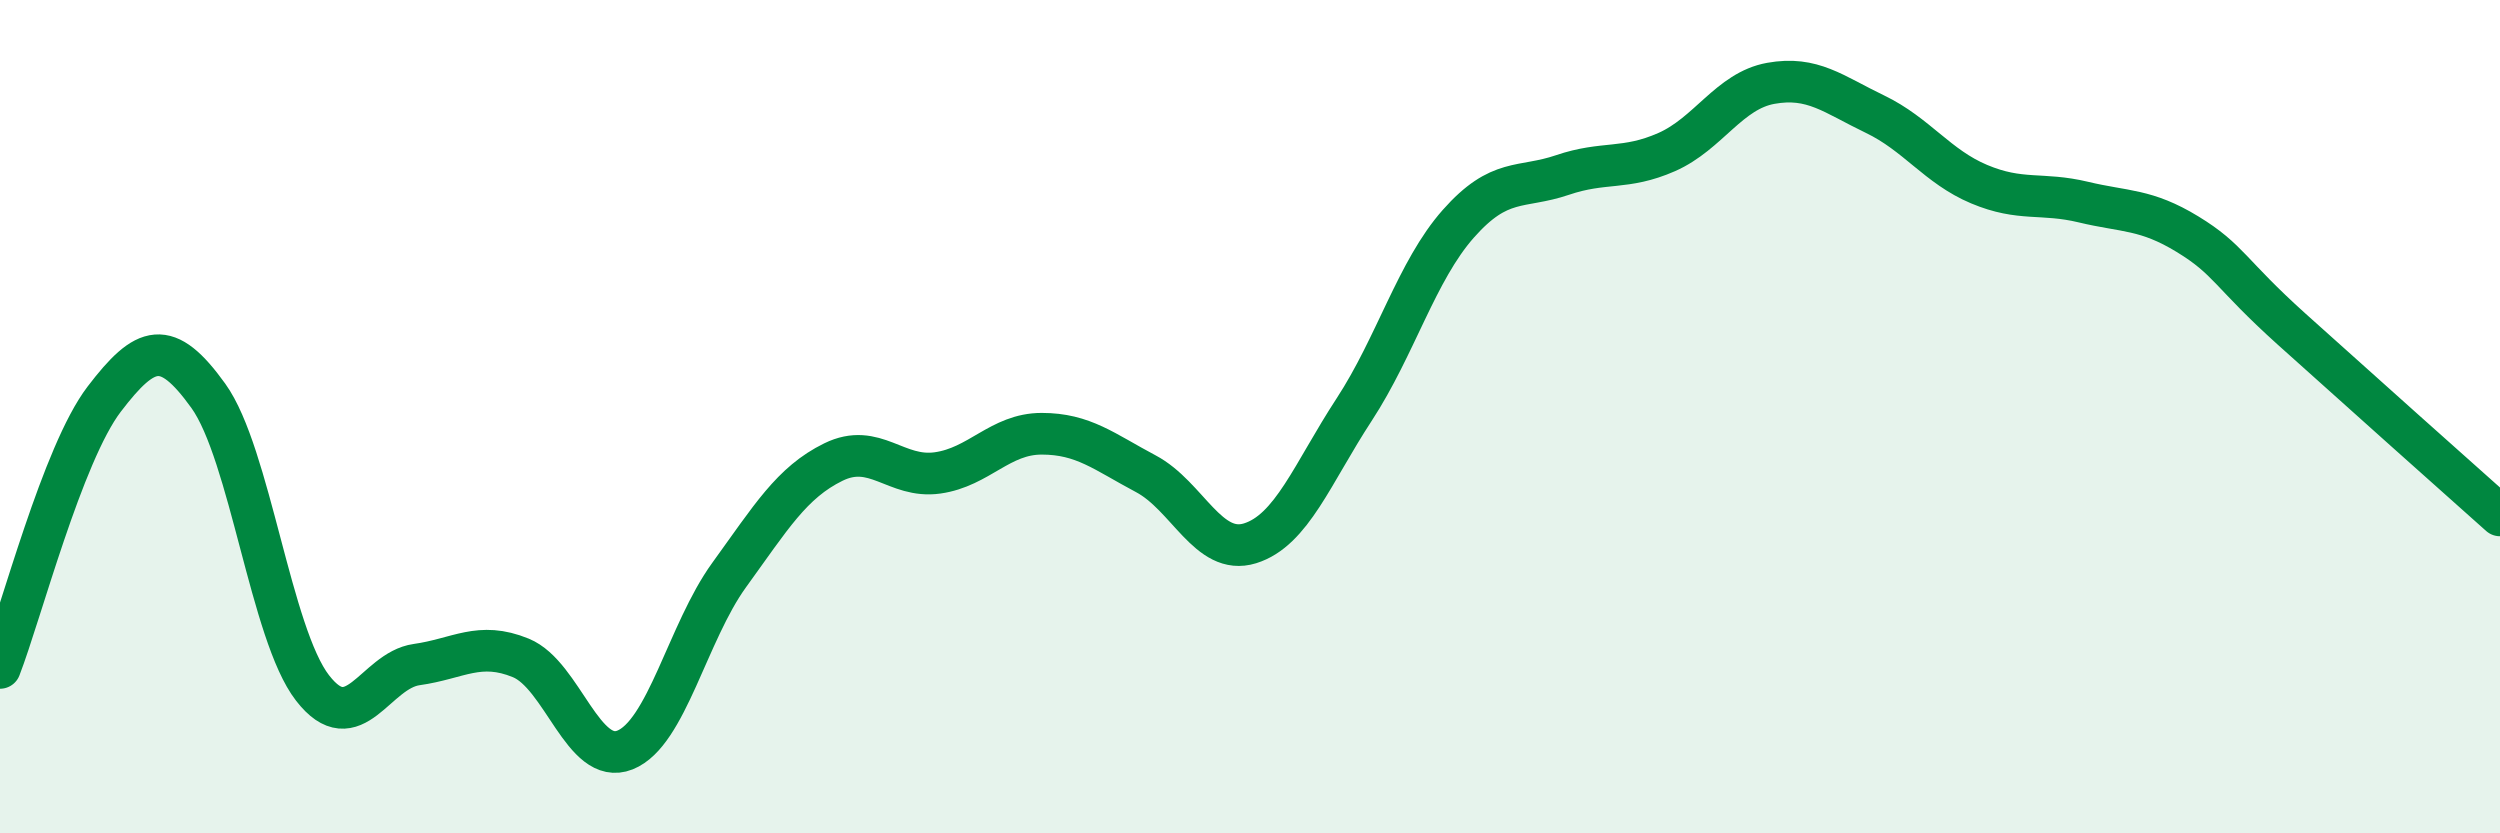
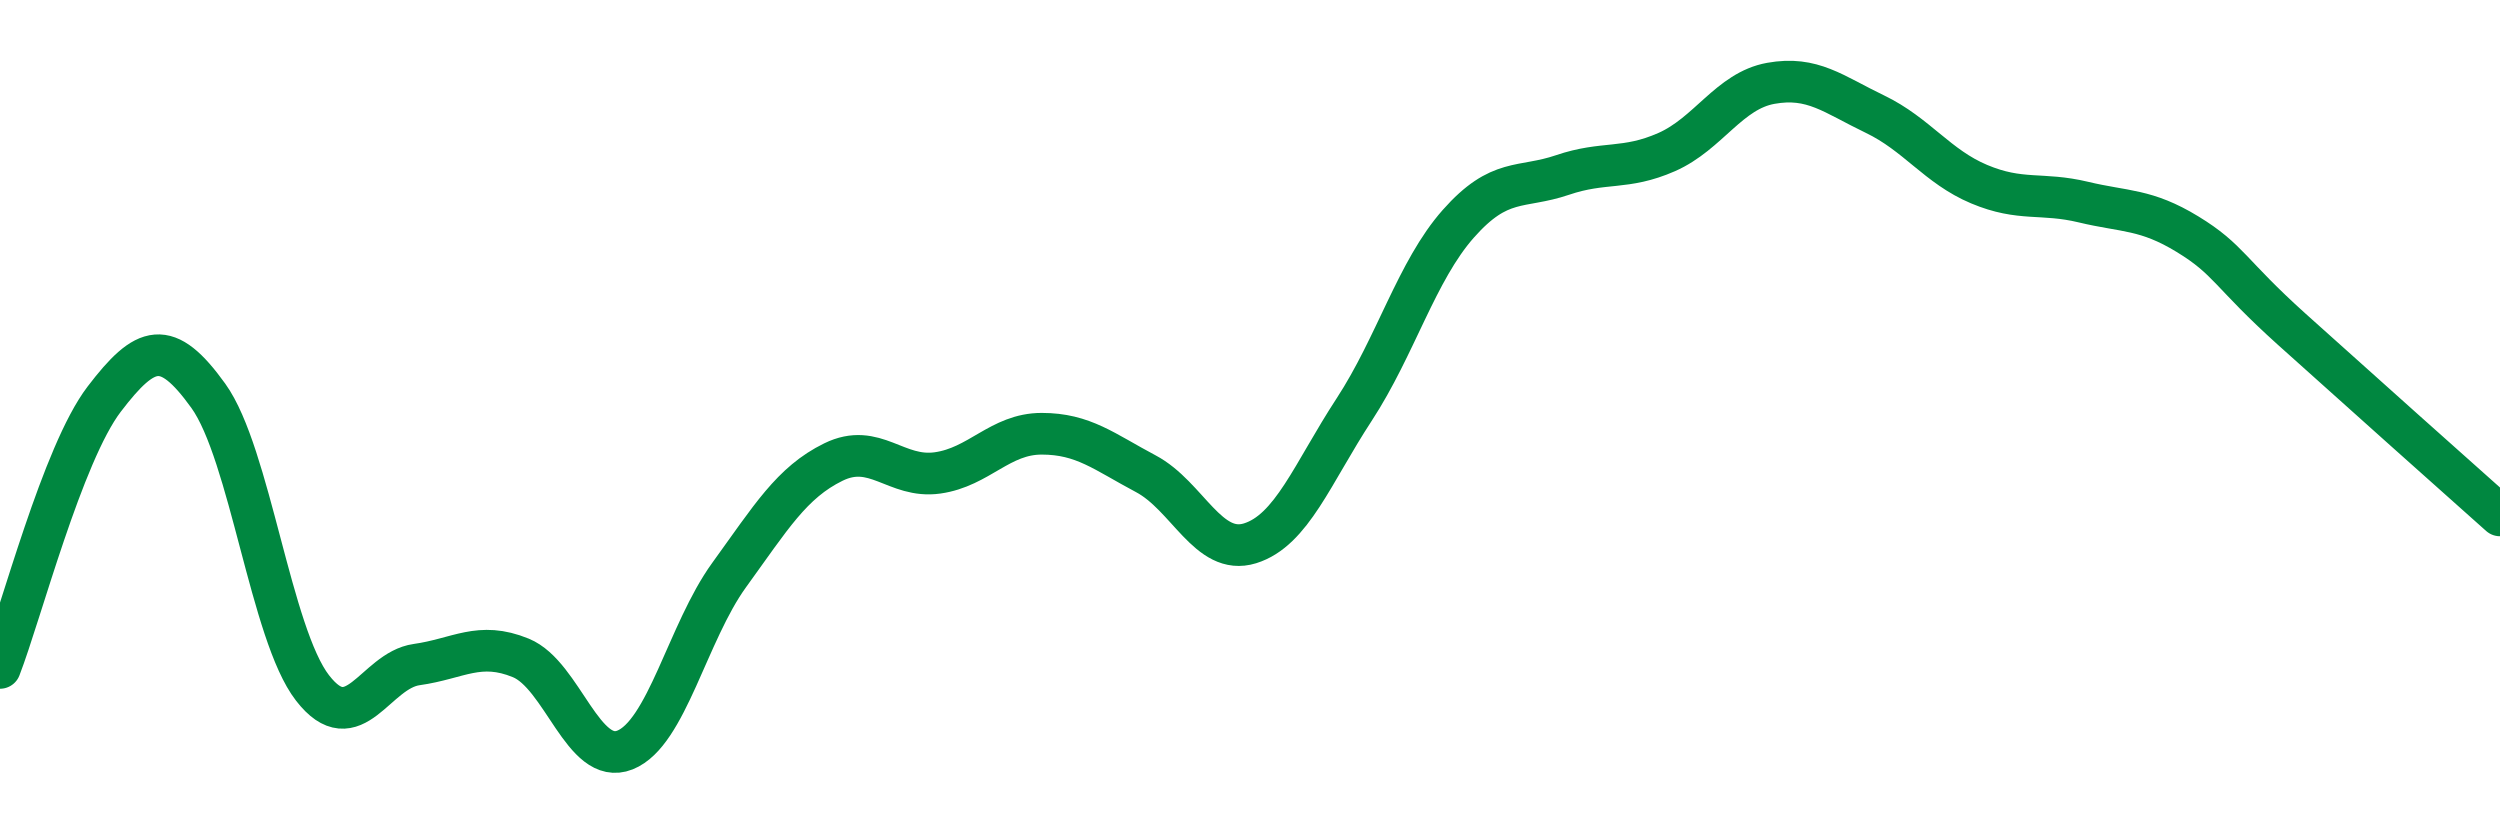
<svg xmlns="http://www.w3.org/2000/svg" width="60" height="20" viewBox="0 0 60 20">
-   <path d="M 0,16.03 C 0.5,14.74 1.5,10.89 2.5,9.58 C 3.5,8.27 4,8.11 5,9.5 C 6,10.89 6.5,15.22 7.5,16.51 C 8.5,17.8 9,16.09 10,15.95 C 11,15.81 11.5,15.38 12.5,15.79 C 13.5,16.2 14,18.4 15,18 C 16,17.6 16.5,15.18 17.5,13.8 C 18.5,12.42 19,11.58 20,11.09 C 21,10.6 21.5,11.49 22.5,11.35 C 23.5,11.21 24,10.41 25,10.41 C 26,10.41 26.5,10.84 27.5,11.37 C 28.5,11.9 29,13.35 30,13.04 C 31,12.73 31.5,11.36 32.5,9.83 C 33.5,8.3 34,6.5 35,5.37 C 36,4.24 36.5,4.54 37.5,4.2 C 38.5,3.86 39,4.09 40,3.65 C 41,3.21 41.5,2.18 42.5,2 C 43.5,1.82 44,2.26 45,2.74 C 46,3.22 46.5,4 47.5,4.42 C 48.5,4.84 49,4.61 50,4.85 C 51,5.09 51.5,5.01 52.5,5.62 C 53.5,6.23 53.5,6.55 55,7.9 C 56.5,9.25 59,11.48 60,12.37L60 20L0 20Z" fill="#008740" opacity="0.1" stroke-linecap="round" stroke-linejoin="round" />
  <path d="M 0,16.03 C 0.5,14.74 1.5,10.89 2.5,9.58 C 3.5,8.27 4,8.11 5,9.5 C 6,10.89 6.5,15.22 7.5,16.51 C 8.5,17.8 9,16.09 10,15.95 C 11,15.81 11.5,15.38 12.5,15.79 C 13.5,16.2 14,18.4 15,18 C 16,17.6 16.5,15.18 17.5,13.8 C 18.5,12.42 19,11.58 20,11.09 C 21,10.6 21.5,11.49 22.5,11.35 C 23.5,11.21 24,10.41 25,10.41 C 26,10.41 26.5,10.84 27.5,11.37 C 28.5,11.9 29,13.35 30,13.04 C 31,12.73 31.5,11.36 32.5,9.83 C 33.5,8.3 34,6.5 35,5.37 C 36,4.24 36.5,4.54 37.5,4.2 C 38.5,3.86 39,4.09 40,3.65 C 41,3.21 41.5,2.18 42.5,2 C 43.5,1.82 44,2.26 45,2.74 C 46,3.22 46.5,4 47.5,4.42 C 48.5,4.84 49,4.61 50,4.85 C 51,5.09 51.5,5.01 52.5,5.62 C 53.5,6.23 53.5,6.55 55,7.9 C 56.5,9.25 59,11.48 60,12.37" stroke="#008740" stroke-width="1" fill="none" stroke-linecap="round" stroke-linejoin="round" />
</svg>